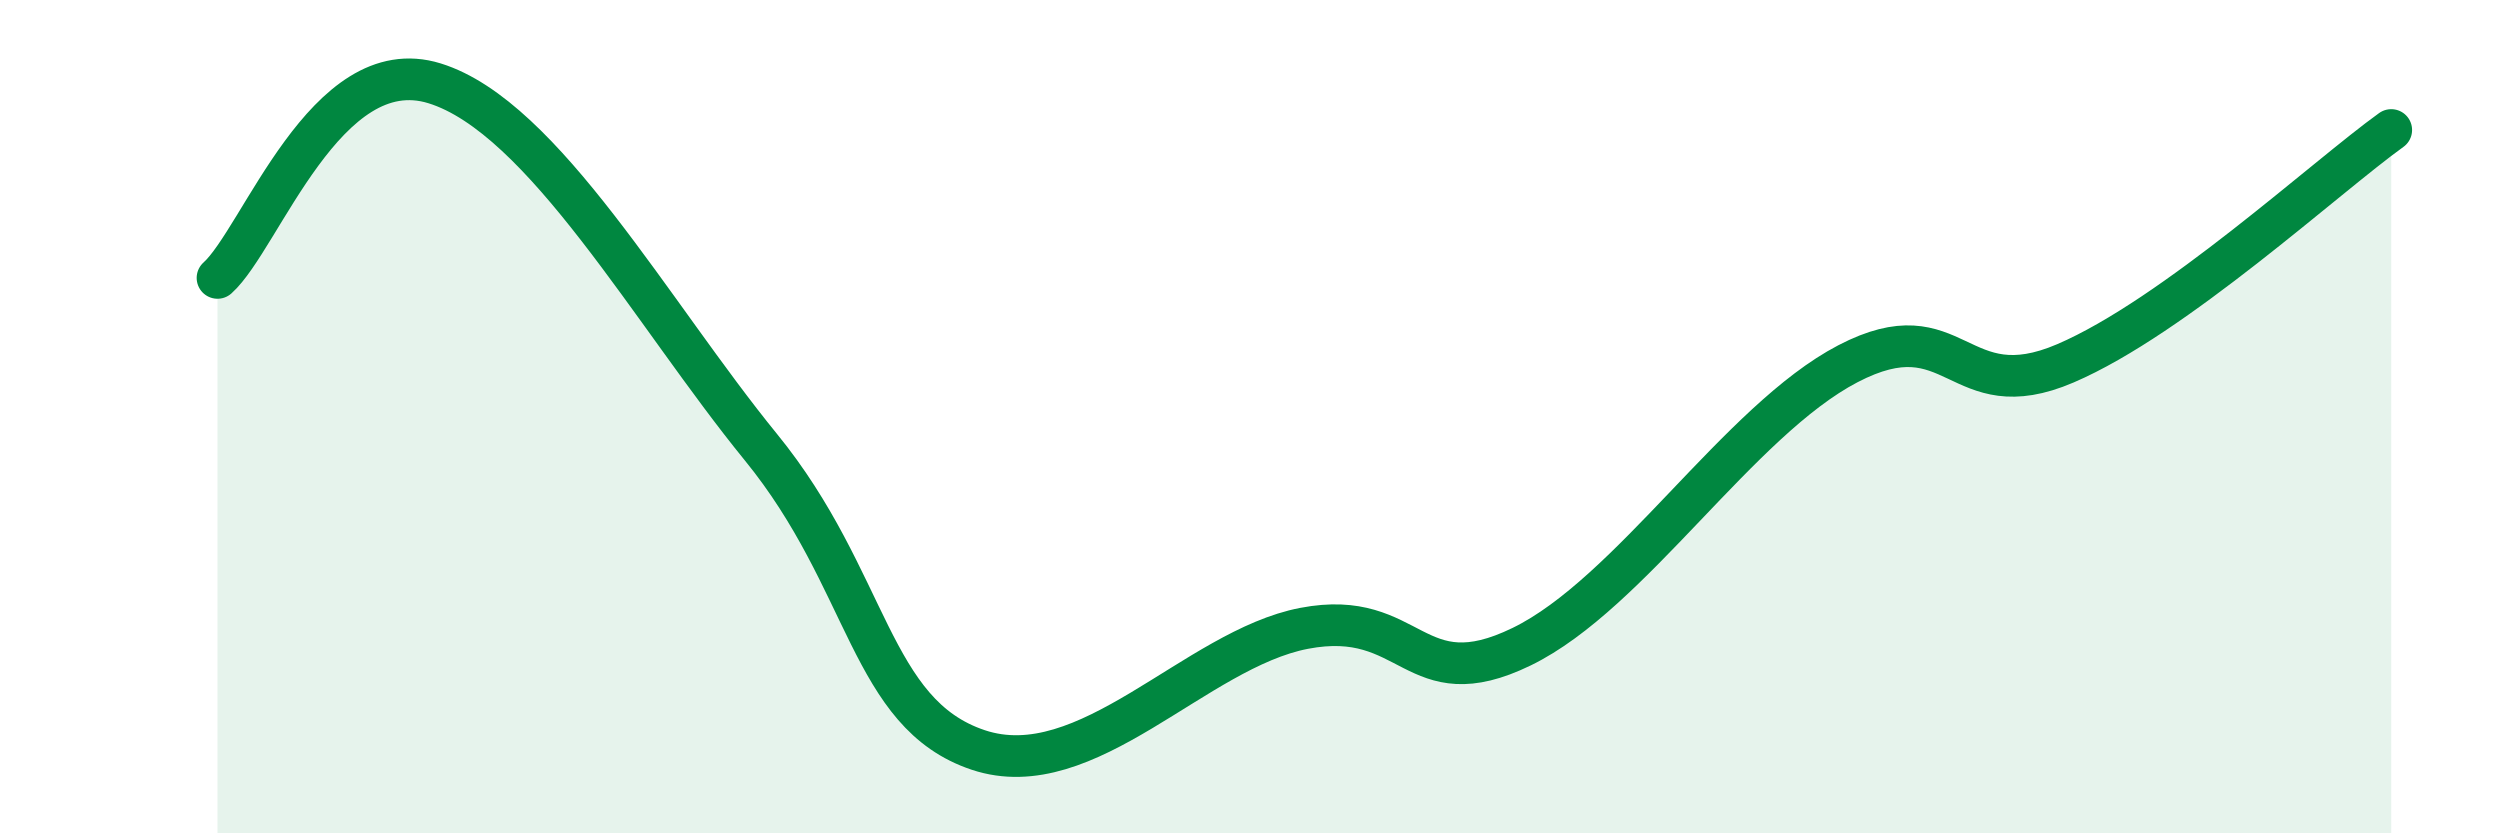
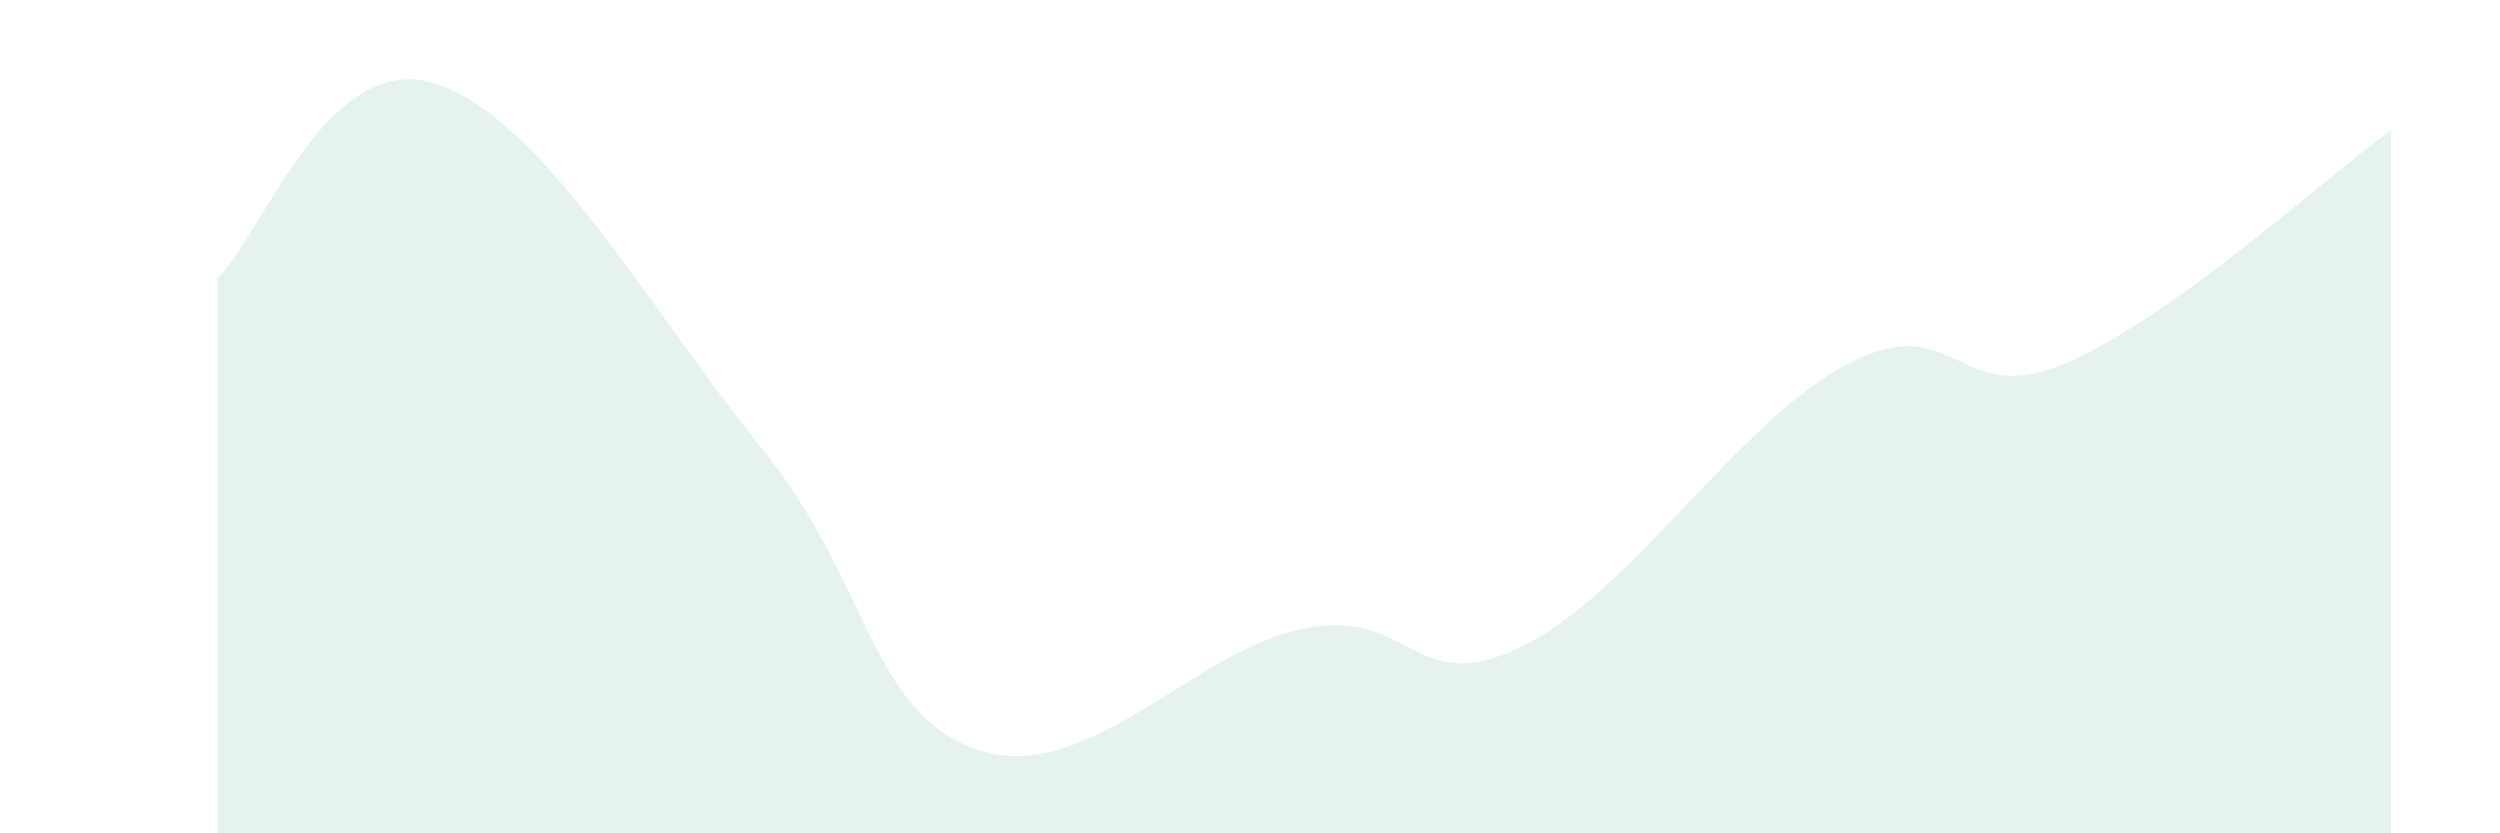
<svg xmlns="http://www.w3.org/2000/svg" width="60" height="20" viewBox="0 0 60 20">
  <path d="M 5.22,6.67 C 6.26,5.74 7.82,1.19 10.43,2 C 13.04,2.81 15.65,7.53 18.26,10.73 C 20.87,13.93 20.87,17.13 23.48,18 C 26.09,18.87 28.69,15.58 31.3,15.08 C 33.91,14.58 33.91,16.79 36.52,15.52 C 39.13,14.25 41.74,10.09 44.35,8.73 C 46.96,7.37 46.96,9.84 49.57,8.72 C 52.18,7.6 55.83,4.24 57.39,3.12L57.39 20L5.22 20Z" fill="#008740" opacity="0.1" stroke-linecap="round" stroke-linejoin="round" />
-   <path d="M 5.22,6.67 C 6.26,5.74 7.82,1.19 10.43,2 C 13.04,2.81 15.65,7.53 18.26,10.73 C 20.87,13.93 20.87,17.13 23.48,18 C 26.09,18.87 28.69,15.58 31.3,15.08 C 33.91,14.58 33.91,16.79 36.52,15.52 C 39.13,14.25 41.74,10.09 44.35,8.73 C 46.96,7.37 46.96,9.84 49.57,8.72 C 52.18,7.6 55.83,4.24 57.39,3.12" stroke="#008740" stroke-width="1" fill="none" stroke-linecap="round" stroke-linejoin="round" />
</svg>